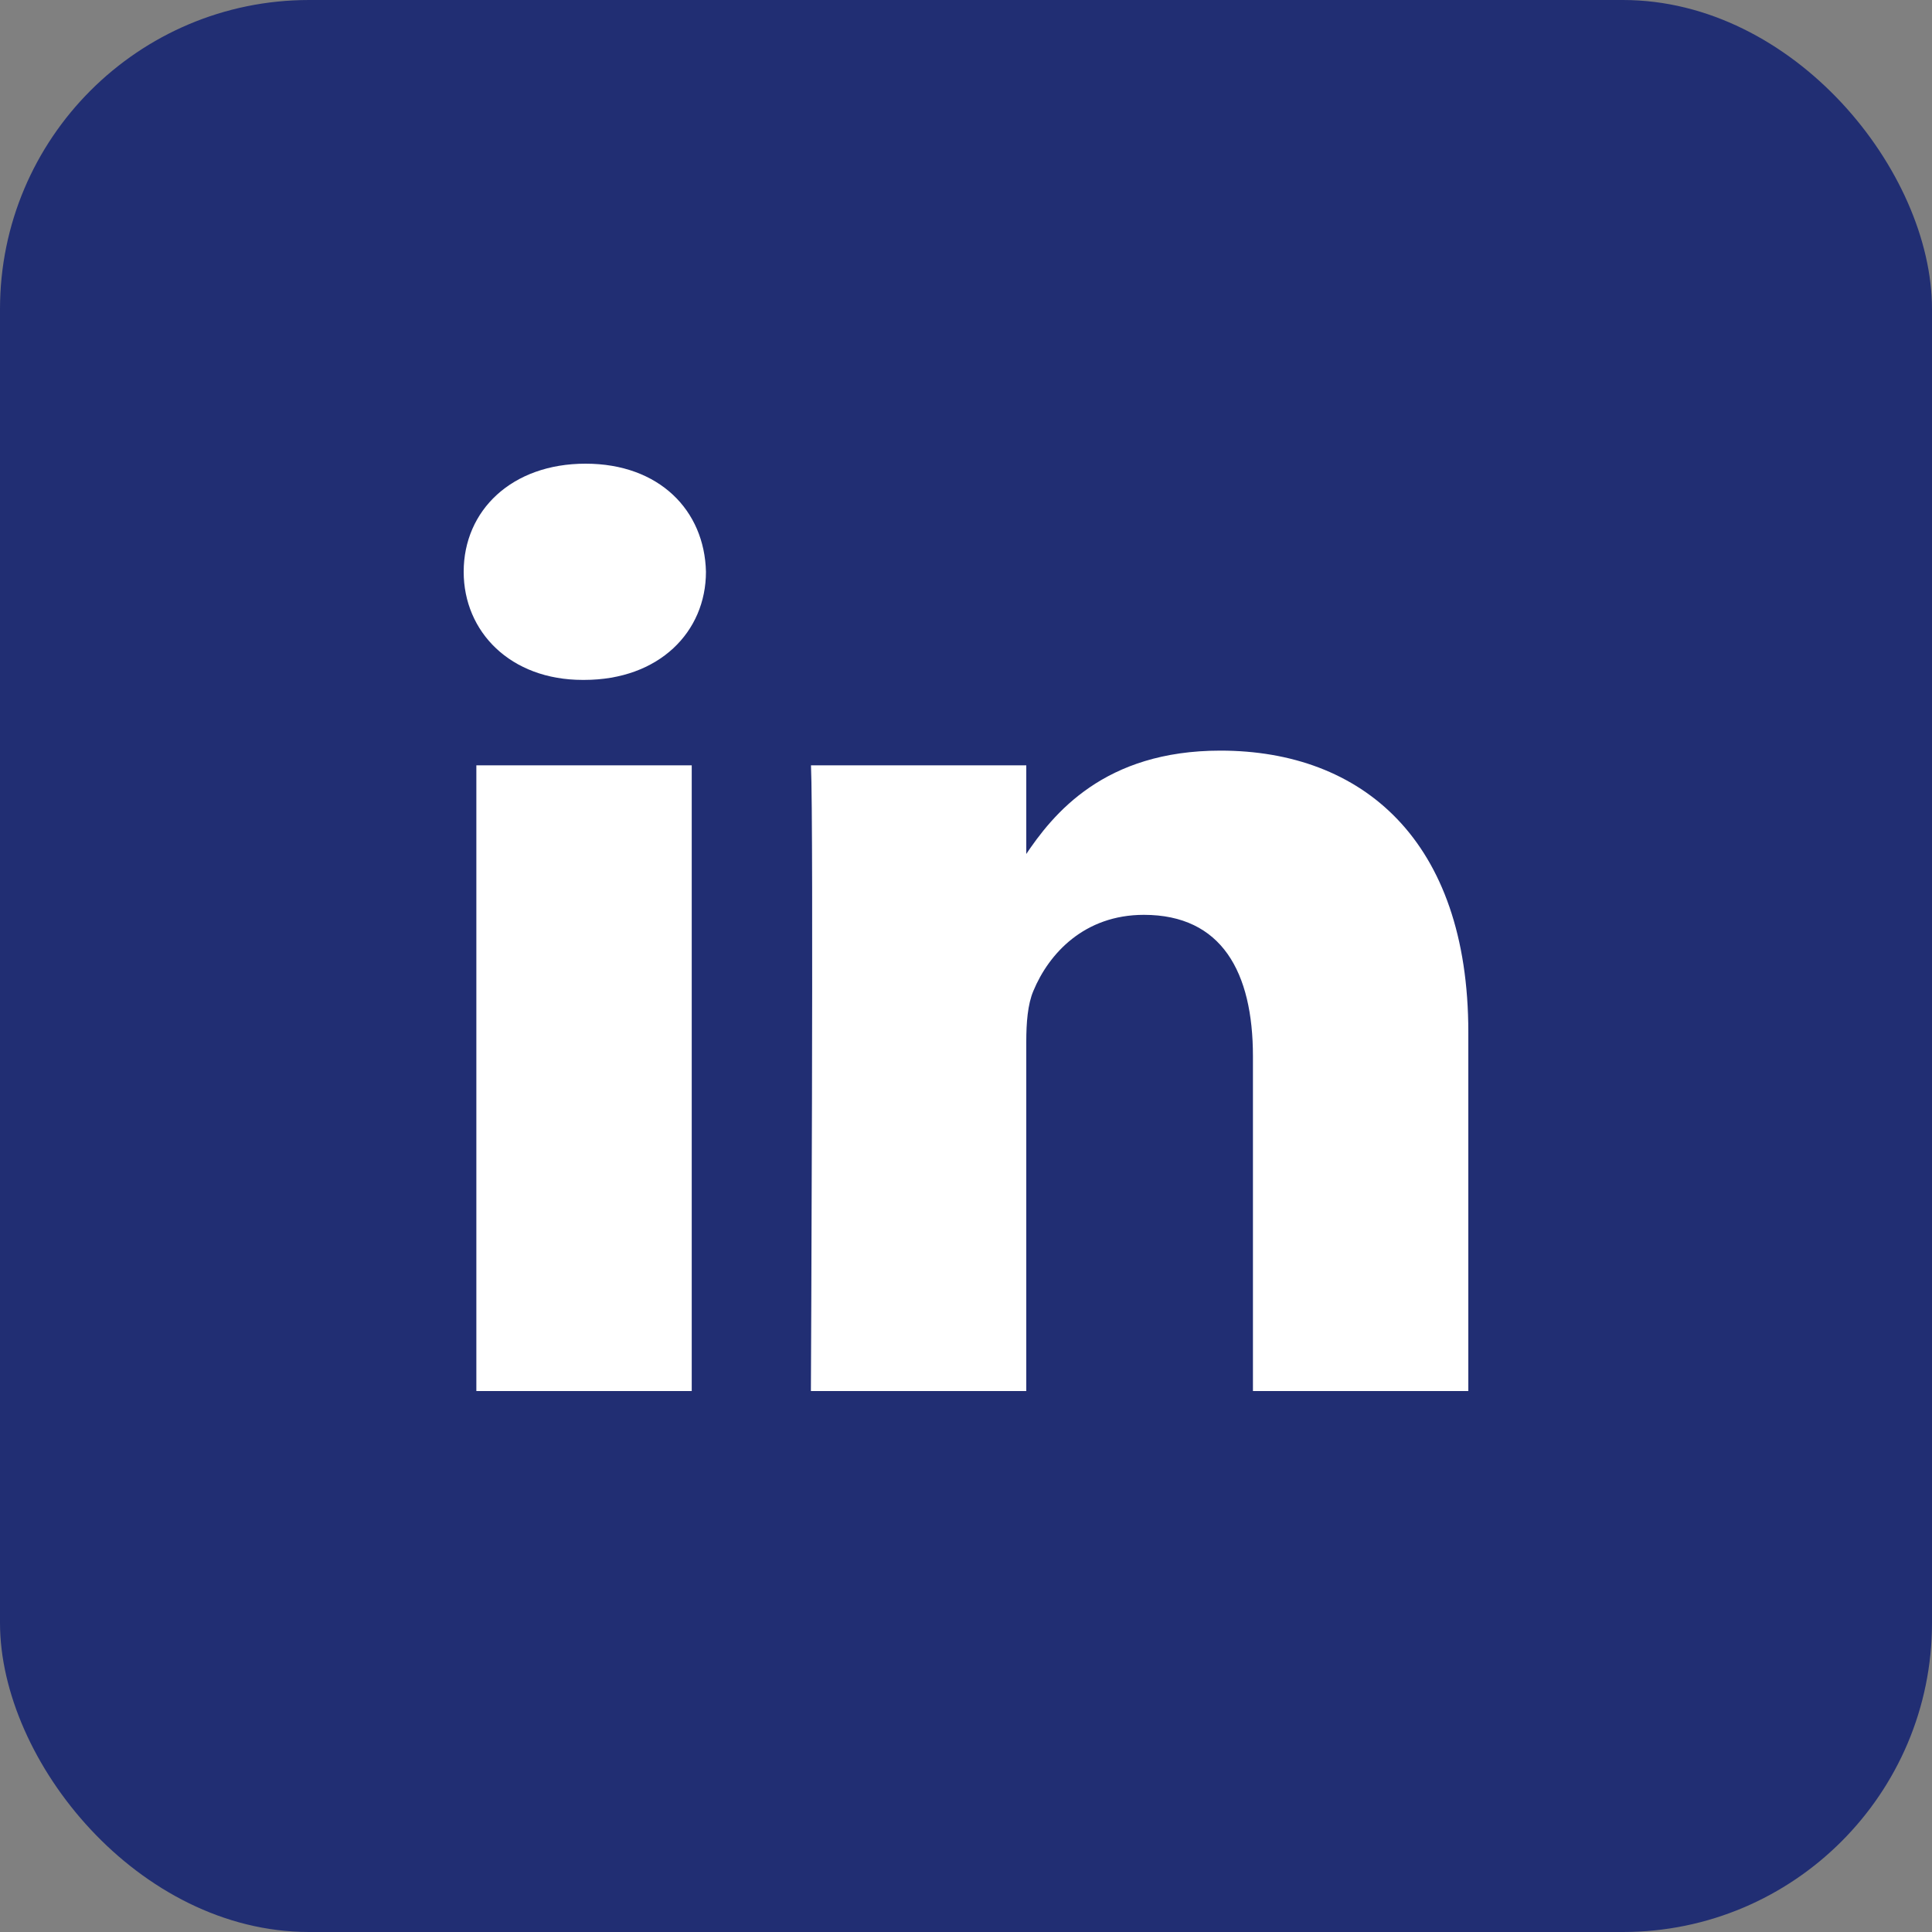
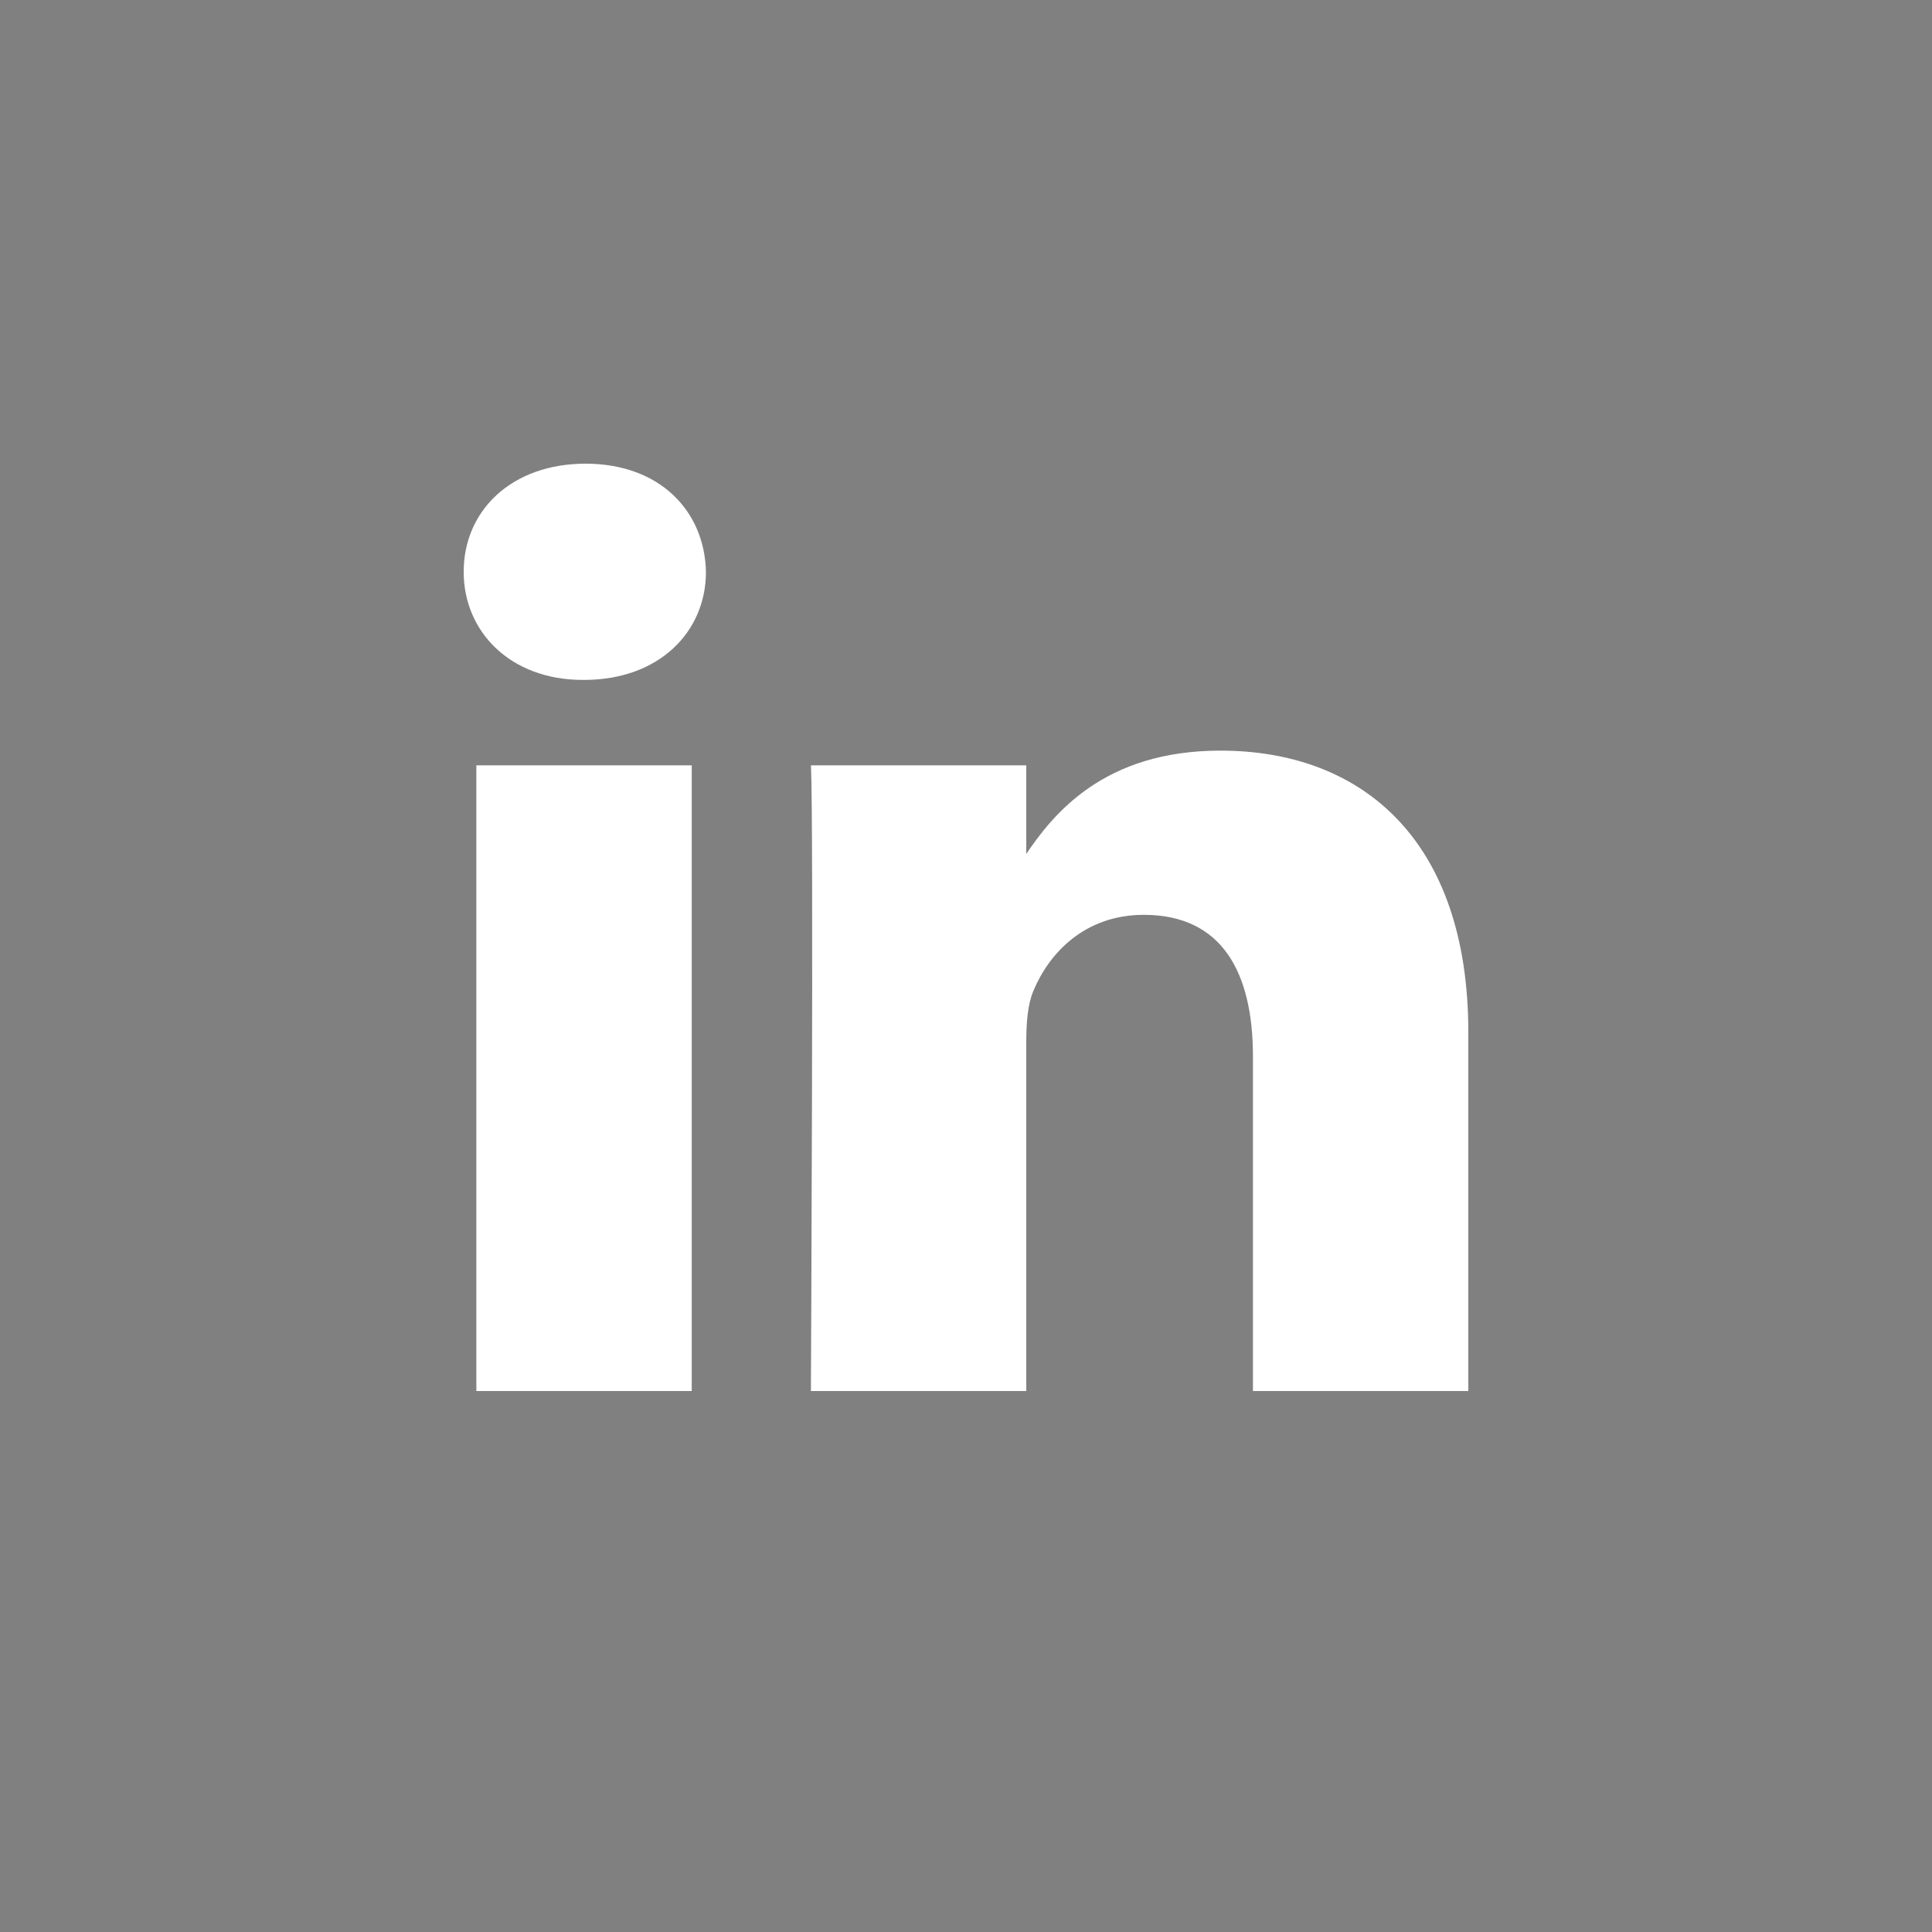
<svg xmlns="http://www.w3.org/2000/svg" width="25" height="25" viewBox="0 0 25 25" fill="none">
  <rect x="0" y="0" width="25" height="25" fill="#808080" stroke="none" />
-   <rect width="25" height="25" rx="4" fill="url(#paint0_linear_701_14)" />
  <path d="M8.951 18V9.903H6.164V18H8.951H8.951ZM7.558 8.798C8.53 8.798 9.135 8.176 9.135 7.399C9.117 6.604 8.53 6 7.577 6C6.623 6 6 6.604 6 7.399C6 8.176 6.605 8.798 7.54 8.798H7.558L7.558 8.798ZM10.494 18H13.28V13.479C13.28 13.237 13.298 12.995 13.372 12.822C13.573 12.338 14.032 11.838 14.802 11.838C15.81 11.838 16.213 12.58 16.213 13.669V18H19V13.357C19 10.87 17.625 9.713 15.792 9.713C14.289 9.713 13.629 10.525 13.262 11.077H13.28V9.903H10.494C10.53 10.663 10.493 18 10.493 18L10.494 18Z" fill="#fff" />
  <defs>
    <linearGradient id="paint0_linear_701_14" x1="12.5" y1="0" x2="12.5" y2="25" gradientUnits="userSpaceOnUse">
      <stop stop-color="#212e73" />
      <stop offset="1" stop-color="#212e73" />
    </linearGradient>
  </defs>
</svg>